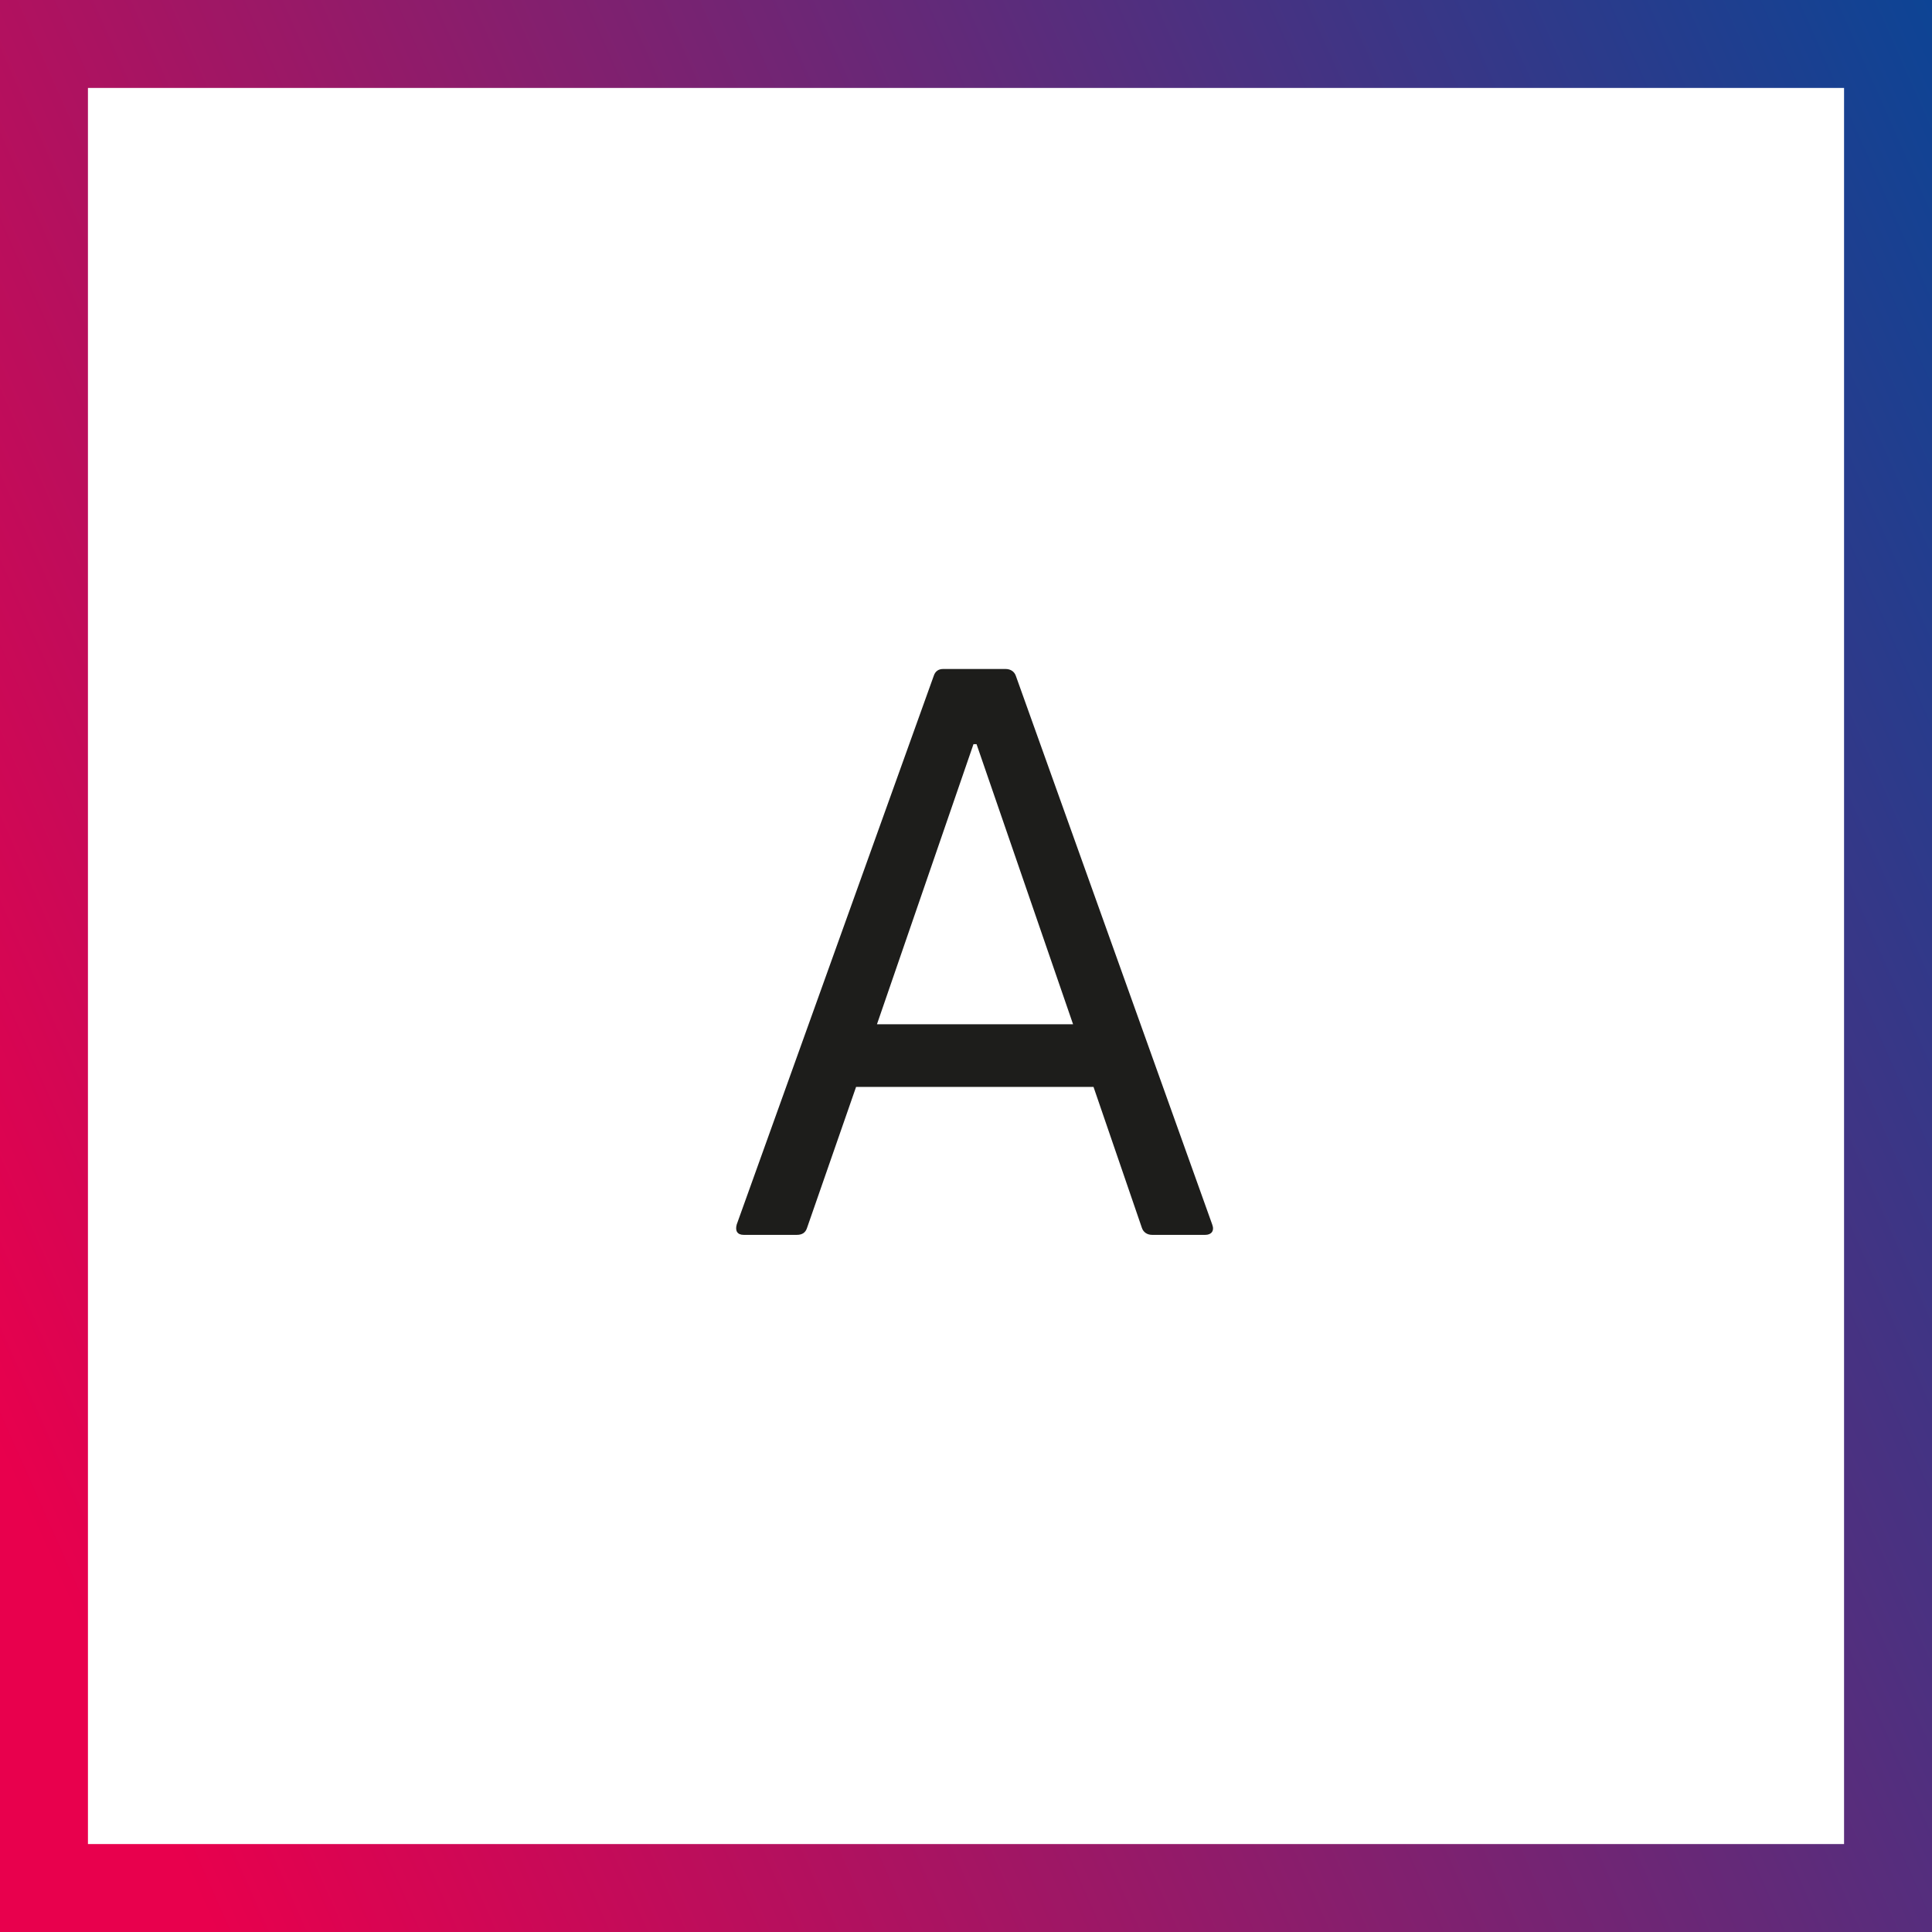
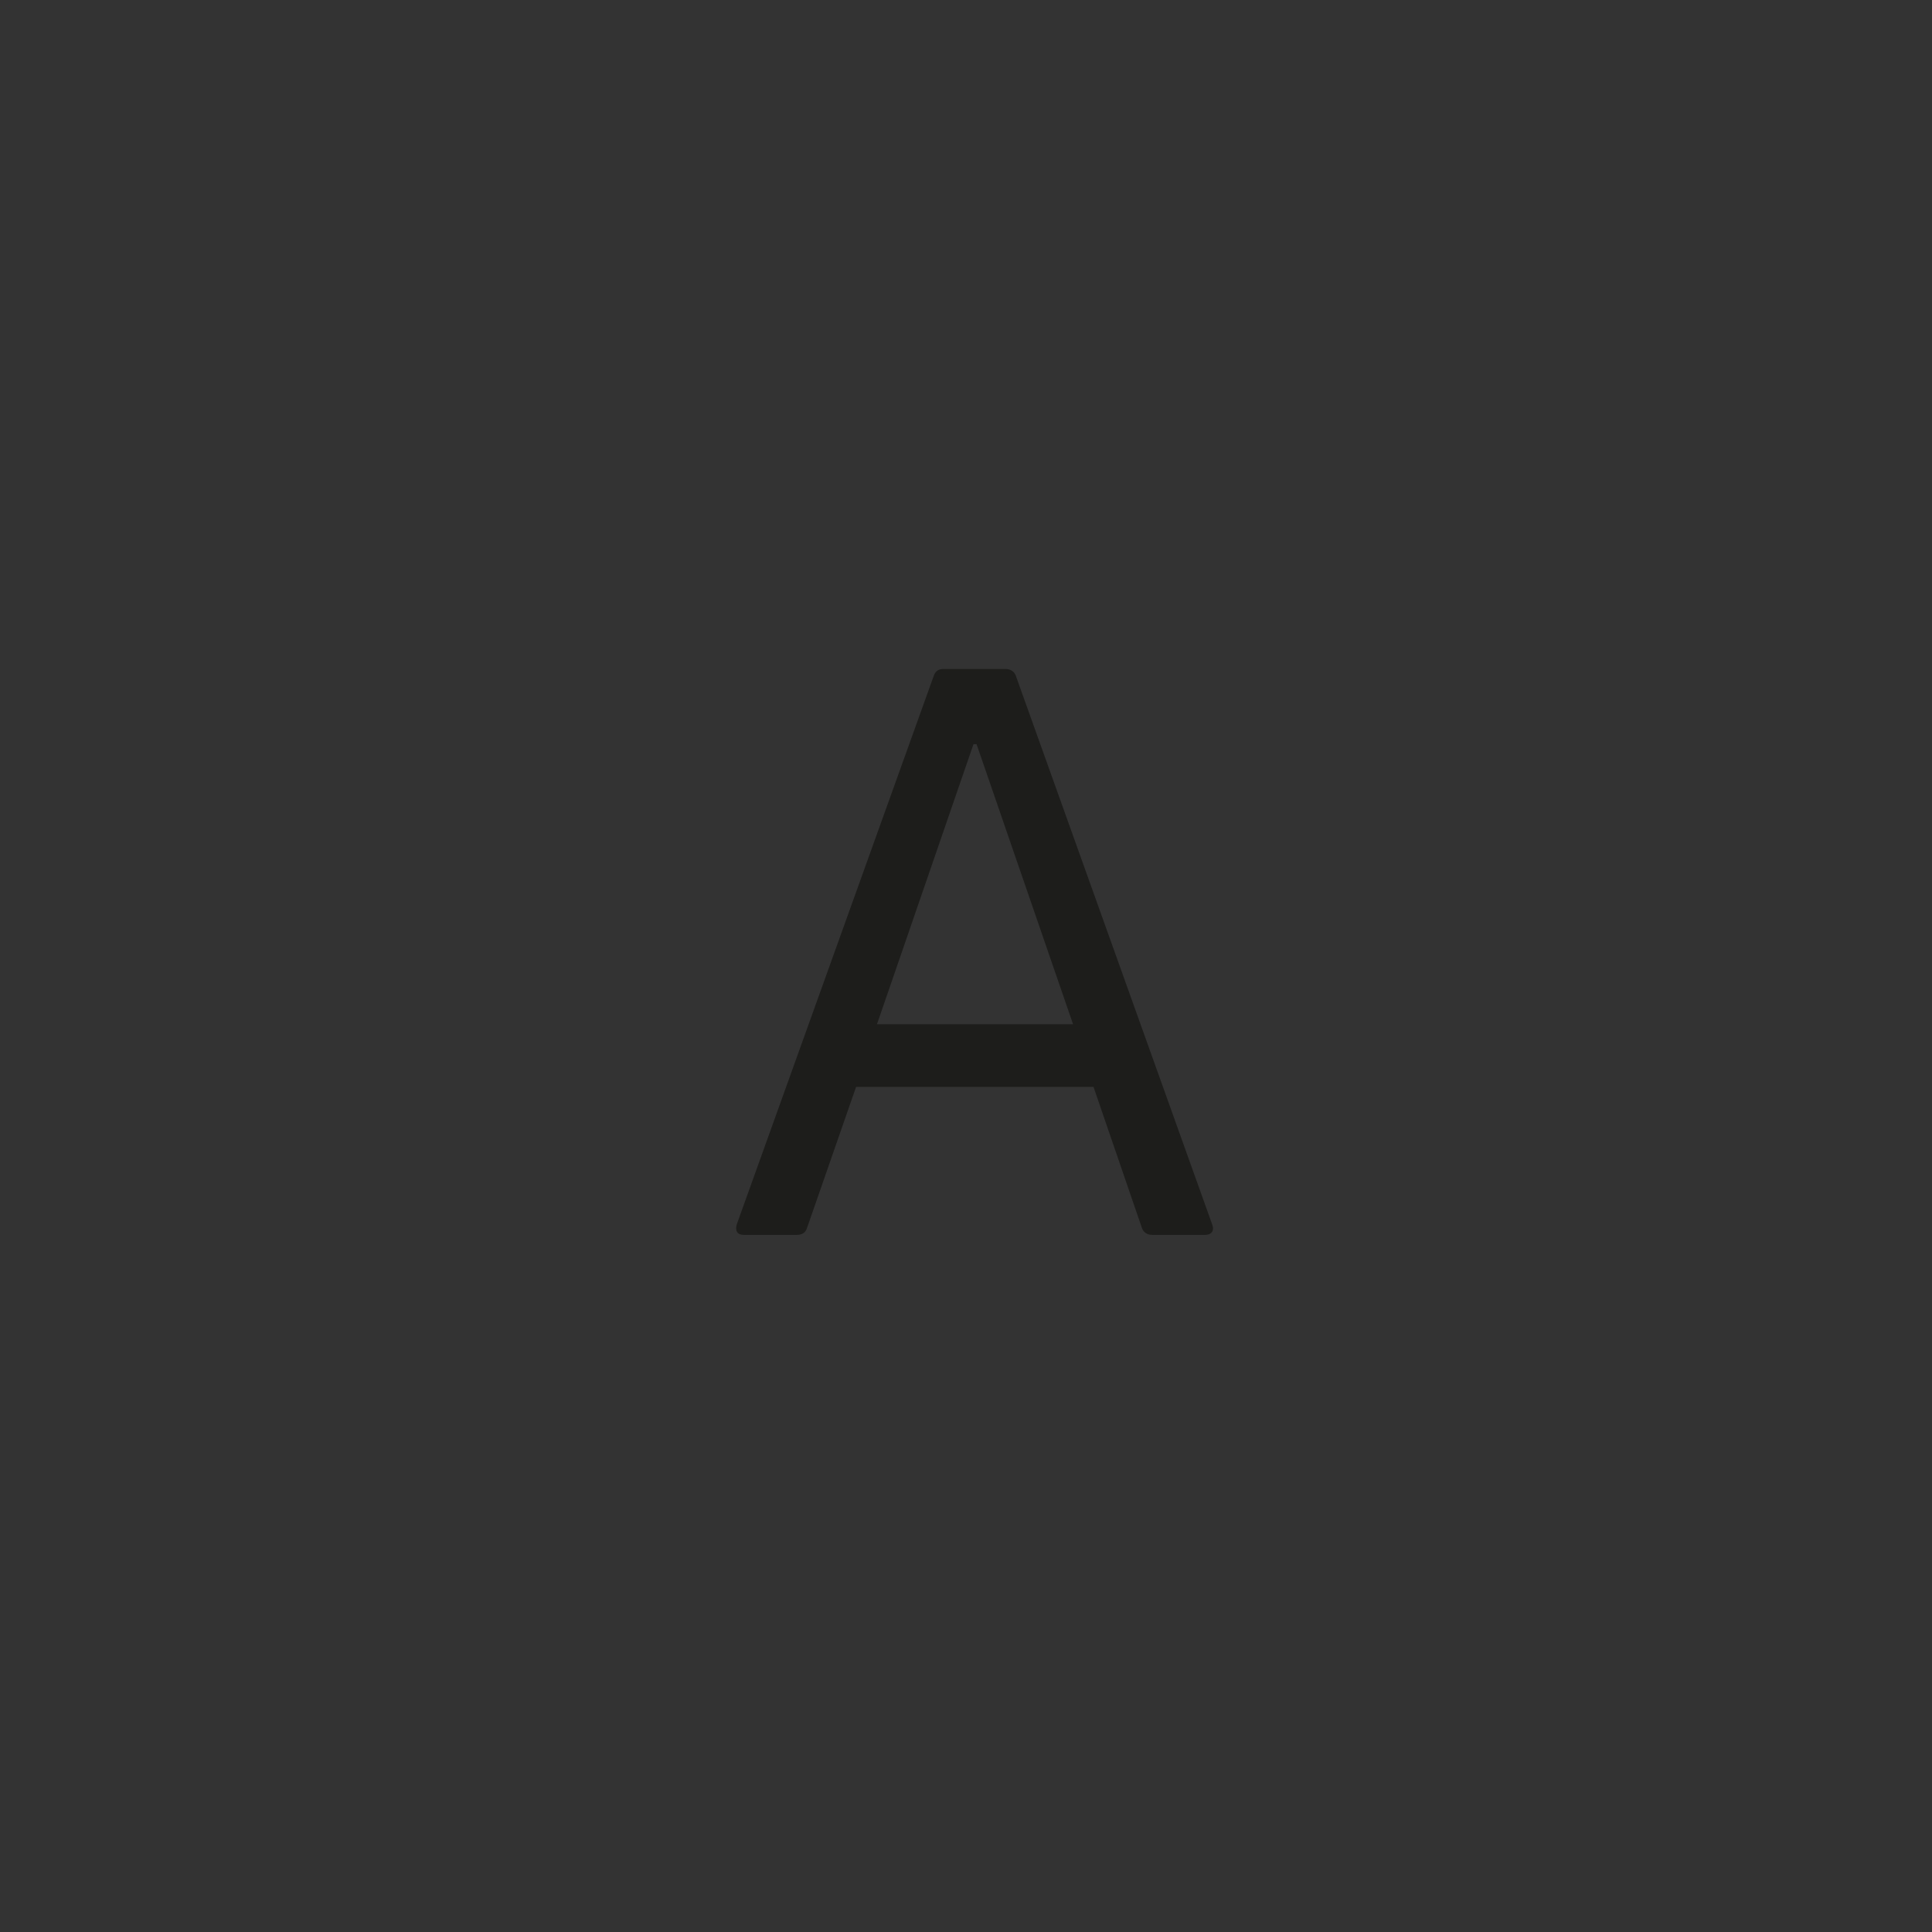
<svg xmlns="http://www.w3.org/2000/svg" id="a" viewBox="0 0 87.88 87.88">
  <rect x="0" y="0" width="87.88" height="87.88" fill="#333333" stroke="none" />
  <defs>
    <style>.c{fill:#1d1d1b;}.c,.d,.e{stroke-width:0px;}.d{fill:#fff;}.e{fill:url(#b);}</style>
    <linearGradient id="b" x1="-1503.53" y1="487.24" x2="-1502.53" y2="487.24" gradientTransform="translate(183176.58 -22568.03) rotate(-25) scale(116.78 -116.78)" gradientUnits="userSpaceOnUse">
      <stop offset="0" stop-color="#e8004d" />
      <stop offset=".02" stop-color="#e8004d" />
      <stop offset=".99" stop-color="#004899" />
      <stop offset="1" stop-color="#004899" />
    </linearGradient>
  </defs>
-   <polygon class="d" points="2 2 2 2 2 85.88 85.88 85.88 85.88 2 2 2" />
-   <polygon class="e" points="2 2 4 2 4 83.88 83.88 83.88 83.88 4 2 4 2 2 4 2 2 2 2 0 87.88 0 87.88 87.88 0 87.88 0 0 2 0 2 2" />
-   <path class="c" d="m33.51,55.7l8.96-24.95c.07-.22.22-.32.43-.32h2.84c.22,0,.4.11.47.32l8.93,24.95c.11.29-.04.47-.32.47h-2.41c-.22,0-.4-.11-.47-.32l-2.2-6.41h-10.8l-2.23,6.41c-.07.22-.22.32-.47.32h-2.41c-.29,0-.4-.18-.32-.47Zm15.3-9.11l-4.39-12.74h-.14l-4.39,12.74h8.93Z" />
+   <path class="c" d="m33.51,55.7l8.96-24.95c.07-.22.22-.32.43-.32h2.84c.22,0,.4.11.47.32l8.93,24.95c.11.29-.04.47-.32.47h-2.41c-.22,0-.4-.11-.47-.32l-2.2-6.41h-10.8l-2.23,6.41c-.07.22-.22.32-.47.32h-2.41c-.29,0-.4-.18-.32-.47m15.3-9.11l-4.39-12.74h-.14l-4.39,12.74h8.93Z" />
</svg>